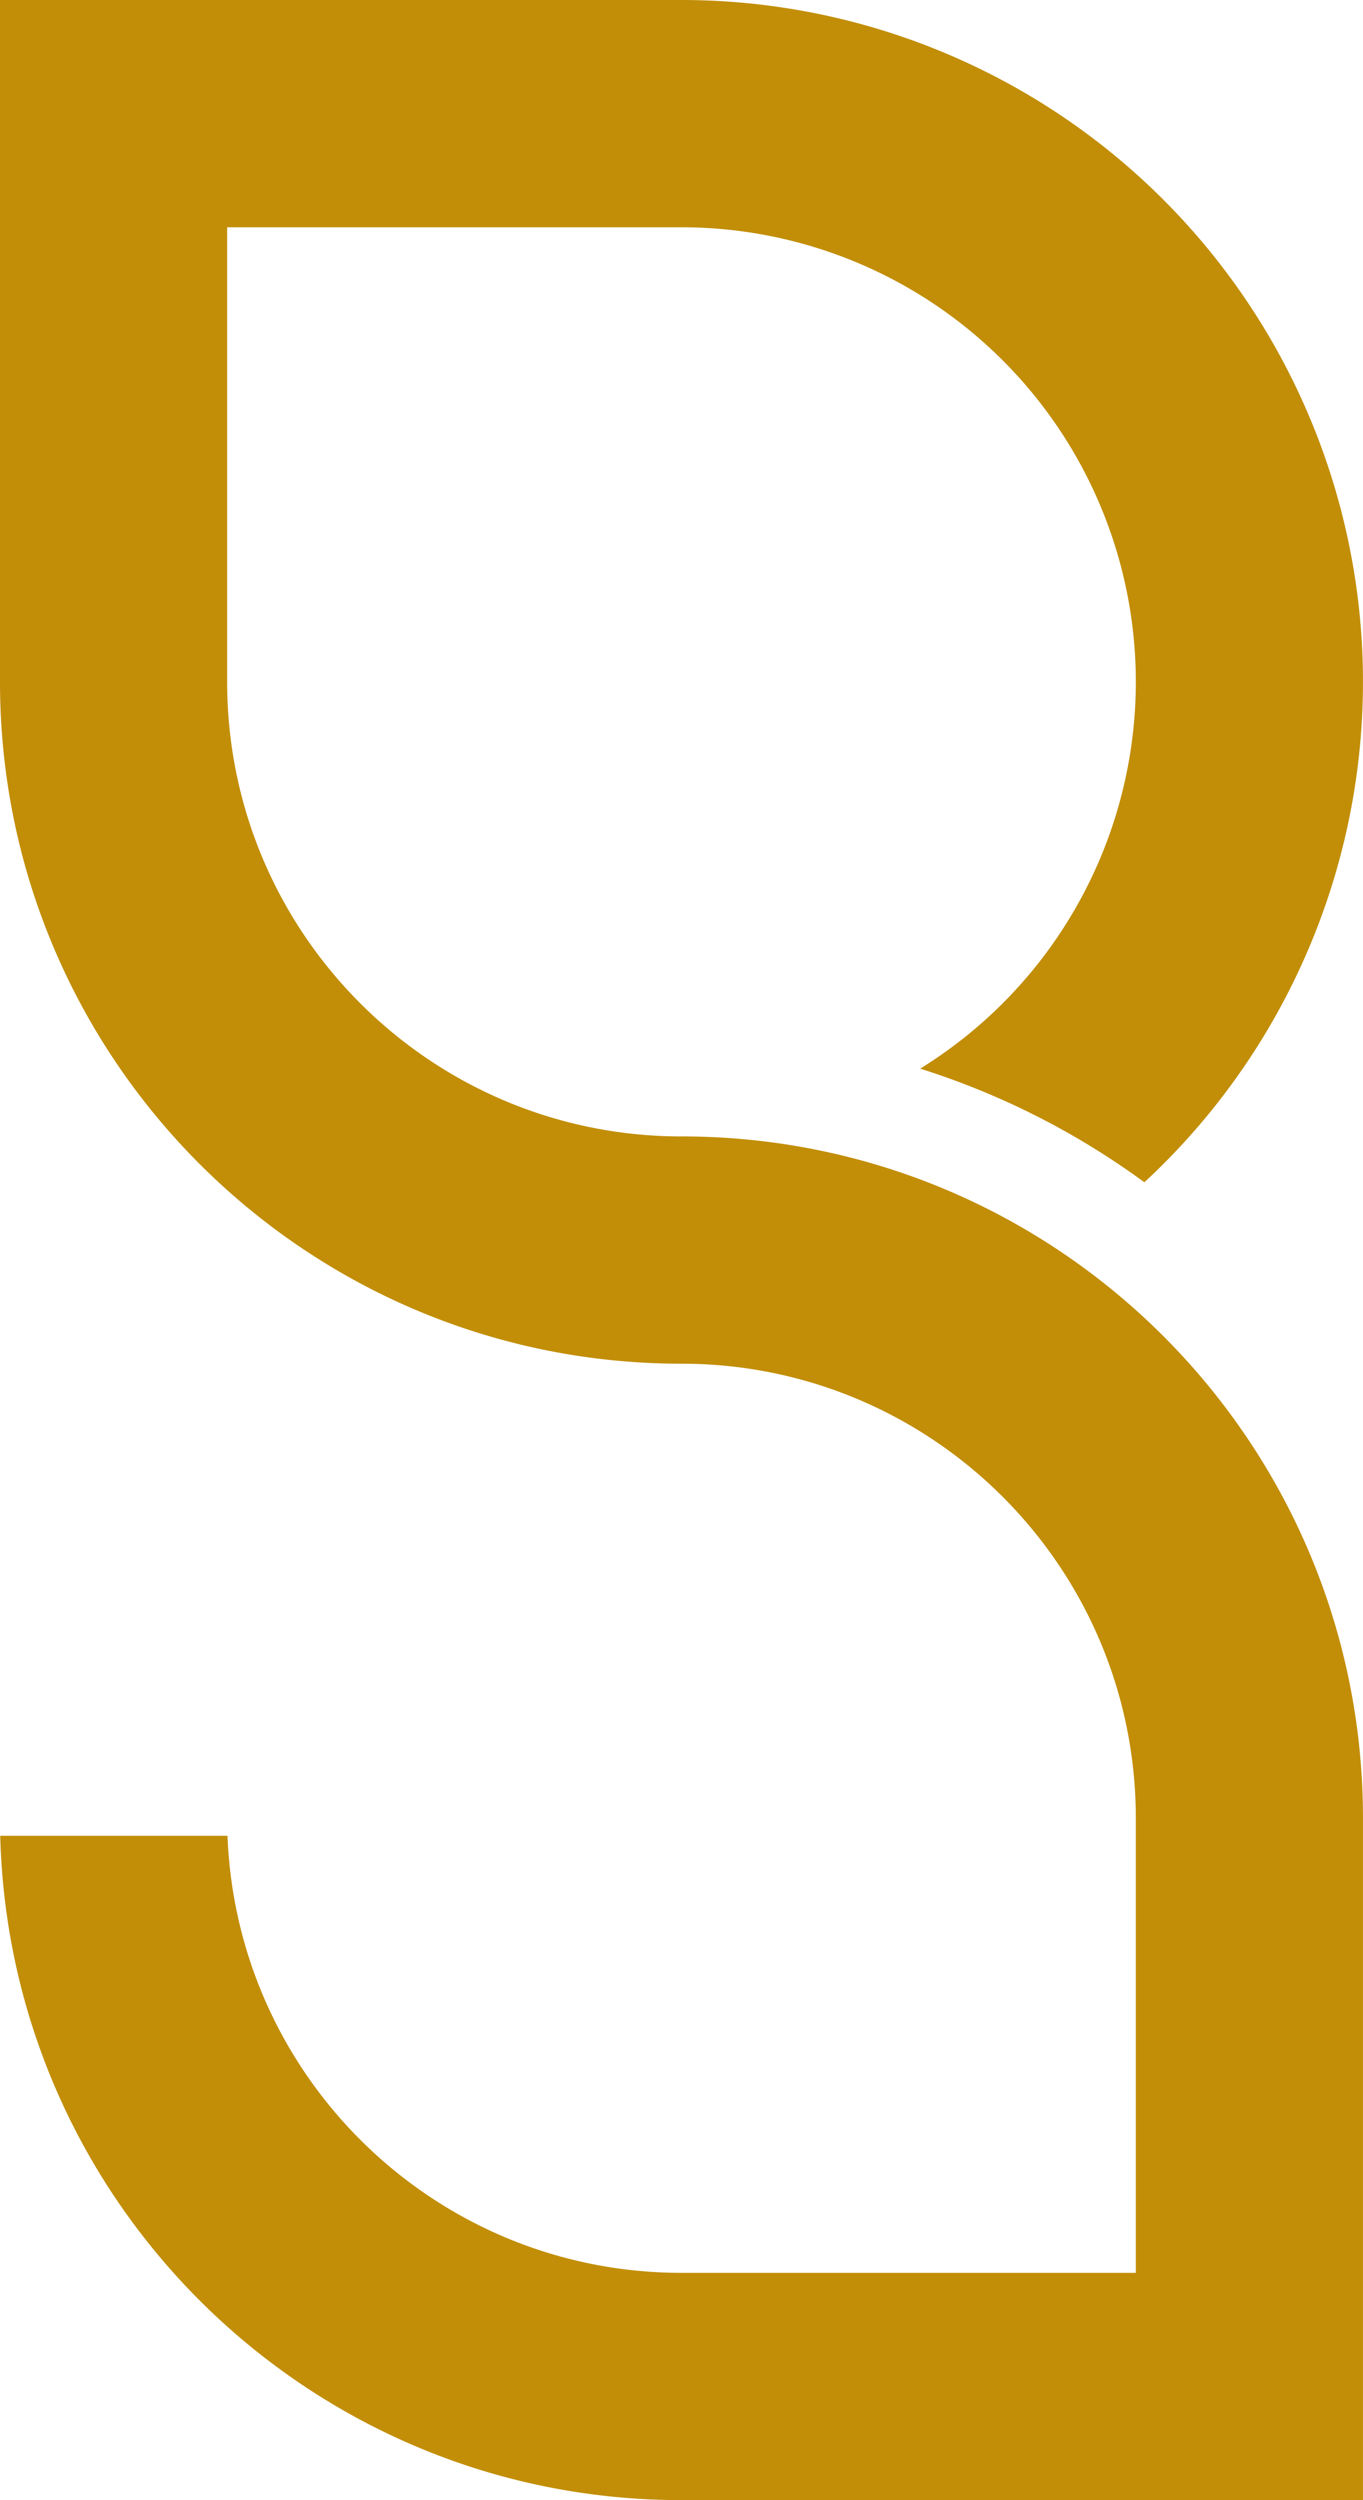
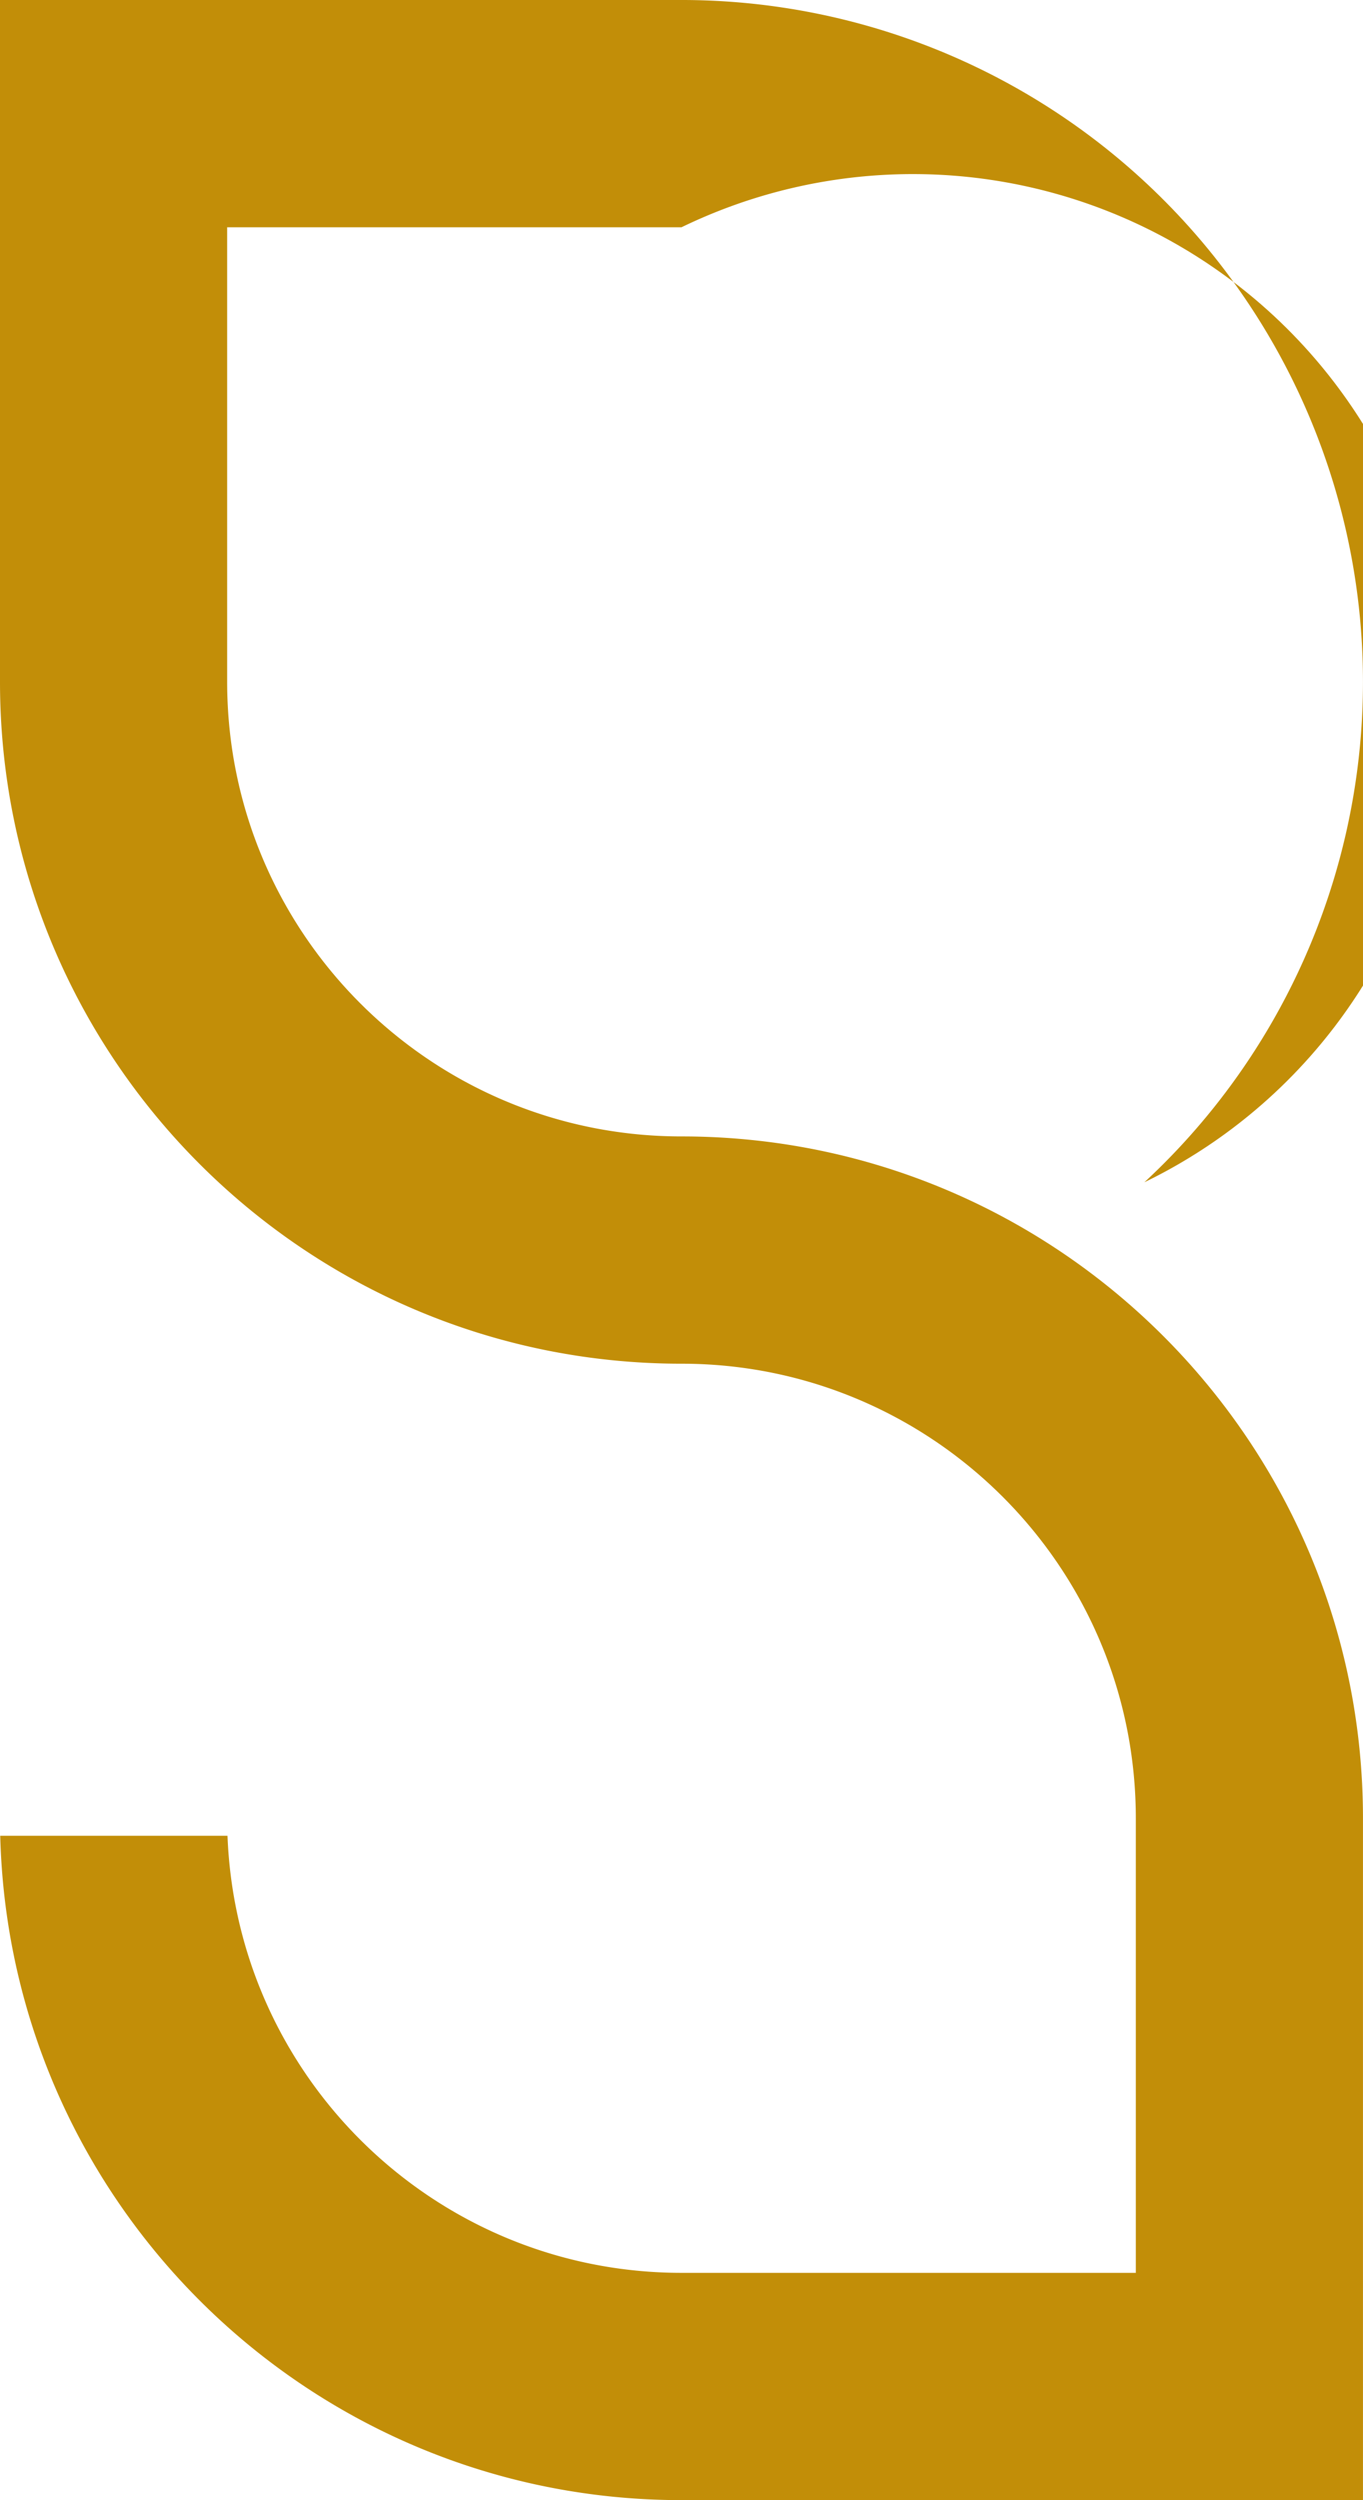
<svg xmlns="http://www.w3.org/2000/svg" id="Ebene_1" data-name="Ebene 1" viewBox="0 0 1347.627 2470.604">
  <defs>
    <style>
      .cls-1 {
        fill: #c28e08;
      }
    </style>
  </defs>
  <title>Stutz Design Logo Gelb</title>
-   <path class="cls-1" d="M1490.073,1493.124a763.16,763.16,0,0,0-221.676-112.3A449.2,449.2,0,0,0,1032.408,549.4h-449.2V998.6c0,248.09,201.113,449.2,449.2,449.2,372.13,0,673.8,301.677,673.8,673.8v673.8h-673.8c-365.4,0-664.21-291.245-673.58-656.524H583.541c9.282,241.186,207.5,431.924,448.868,431.924h449.2v-449.2c0-248.082-201.113-449.2-449.2-449.2-372.131,0-673.8-301.669-673.8-673.8V324.8h673.8a673.8,673.8,0,0,1,457.665,1168.32Z" transform="translate(-358.608 -324.804)" />
+   <path class="cls-1" d="M1490.073,1493.124A449.2,449.2,0,0,0,1032.408,549.4h-449.2V998.6c0,248.09,201.113,449.2,449.2,449.2,372.13,0,673.8,301.677,673.8,673.8v673.8h-673.8c-365.4,0-664.21-291.245-673.58-656.524H583.541c9.282,241.186,207.5,431.924,448.868,431.924h449.2v-449.2c0-248.082-201.113-449.2-449.2-449.2-372.131,0-673.8-301.669-673.8-673.8V324.8h673.8a673.8,673.8,0,0,1,457.665,1168.32Z" transform="translate(-358.608 -324.804)" />
</svg>